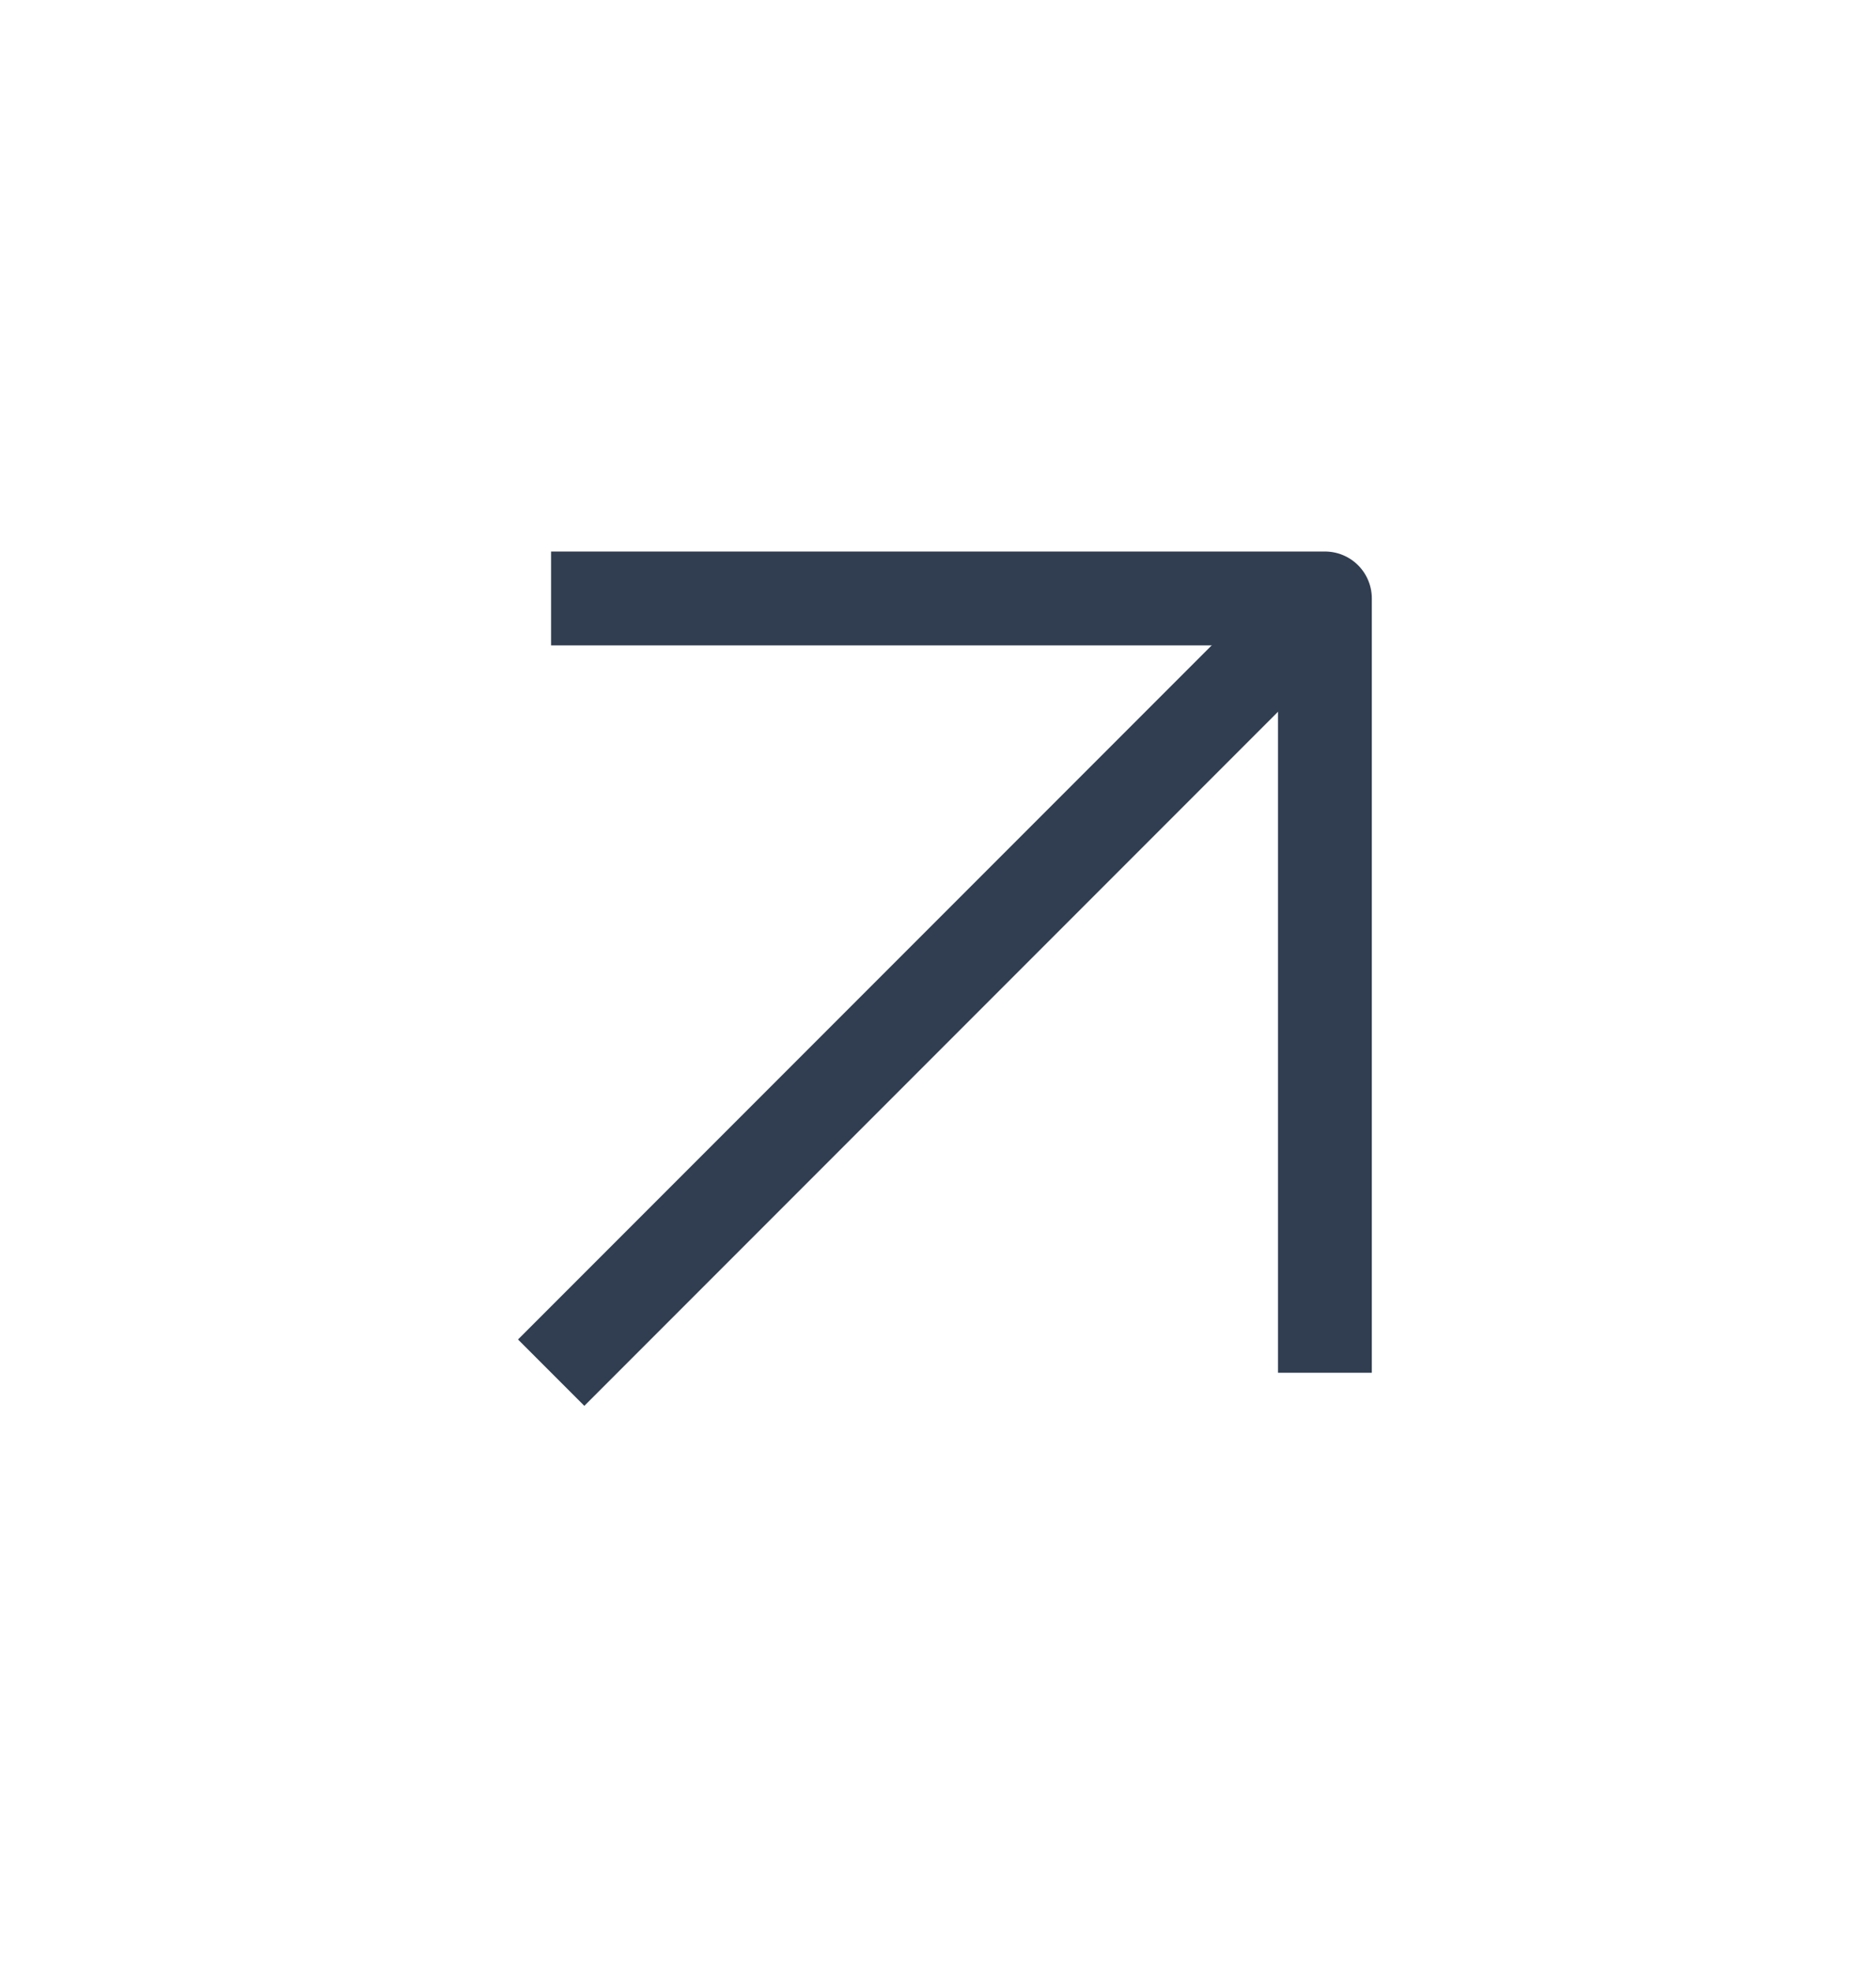
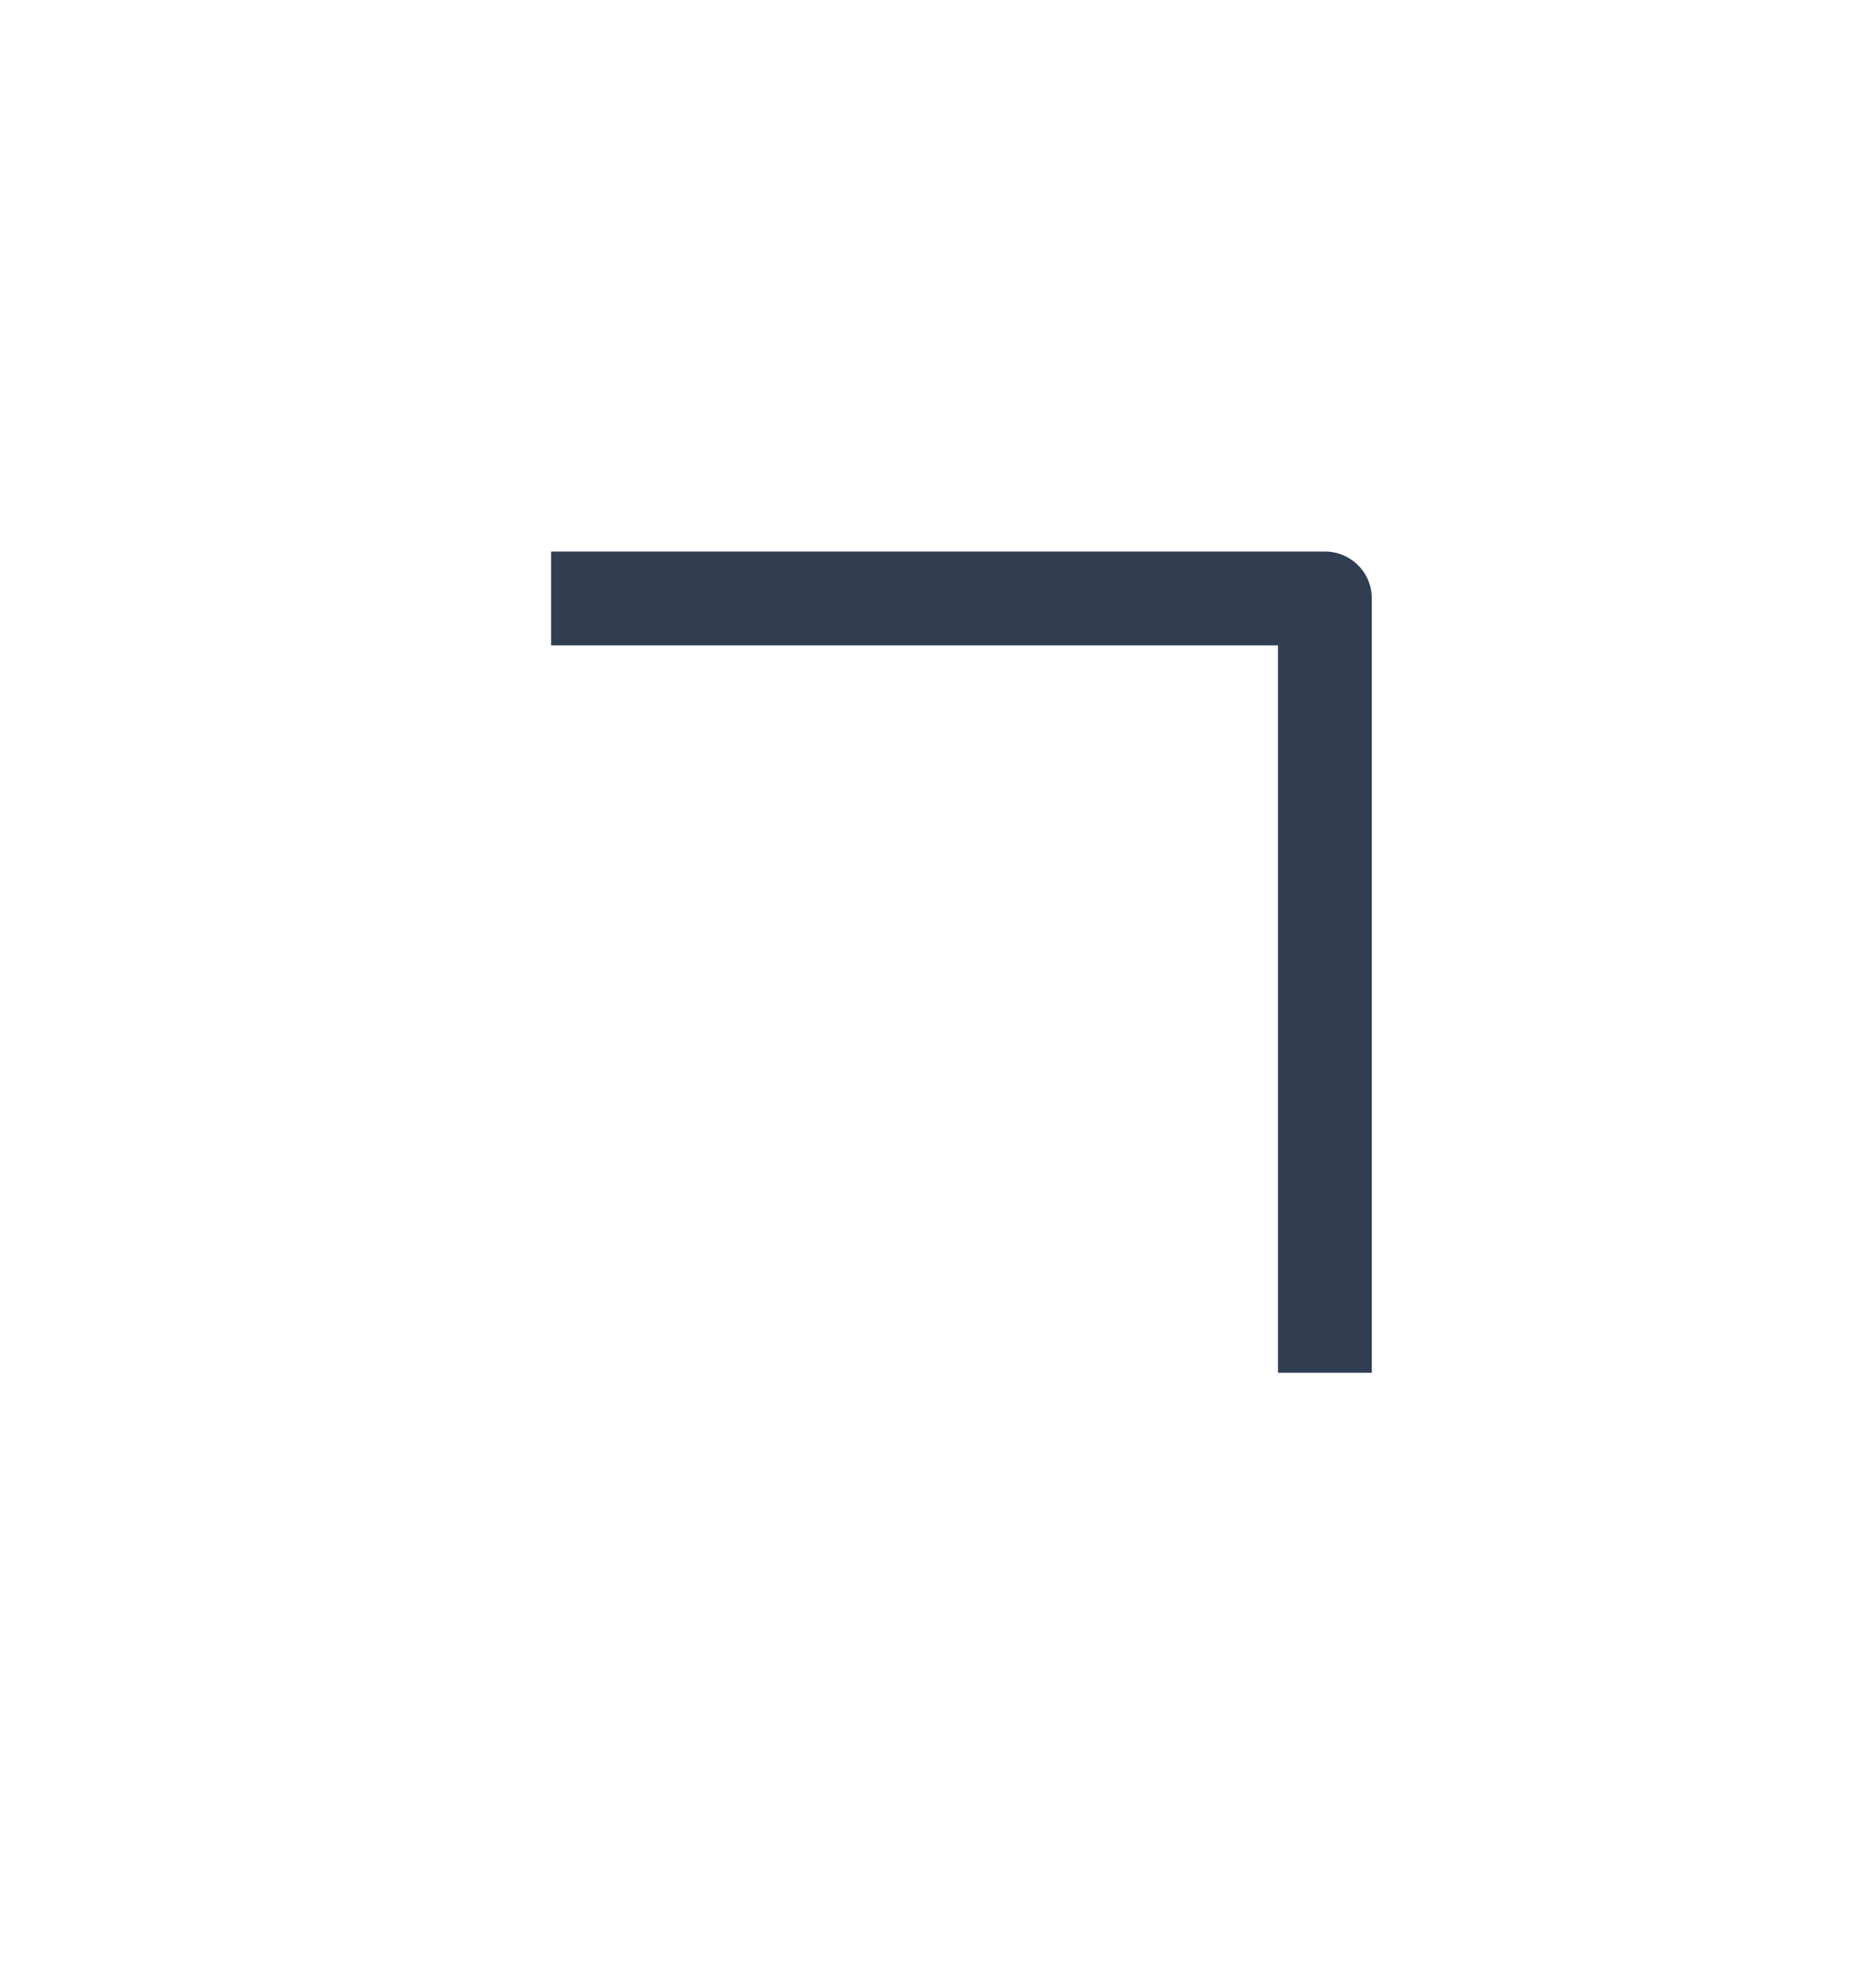
<svg xmlns="http://www.w3.org/2000/svg" width="20" height="21" viewBox="0 0 20 21" fill="none">
  <g clip-path="url(#clip0_2451_20)">
-     <path d="M5.876 14.625L14.126 6.375" stroke="#313E51" stroke-linejoin="round" />
    <path d="M5.875 6.376H14.125V14.626" stroke="#313E51" stroke-linejoin="round" />
  </g>
  <defs>
    <clipPath id="clip0_2451_20">
      <rect width="20" height="20" fill="white" transform="translate(0 0.5)" />
    </clipPath>
  </defs>
</svg>